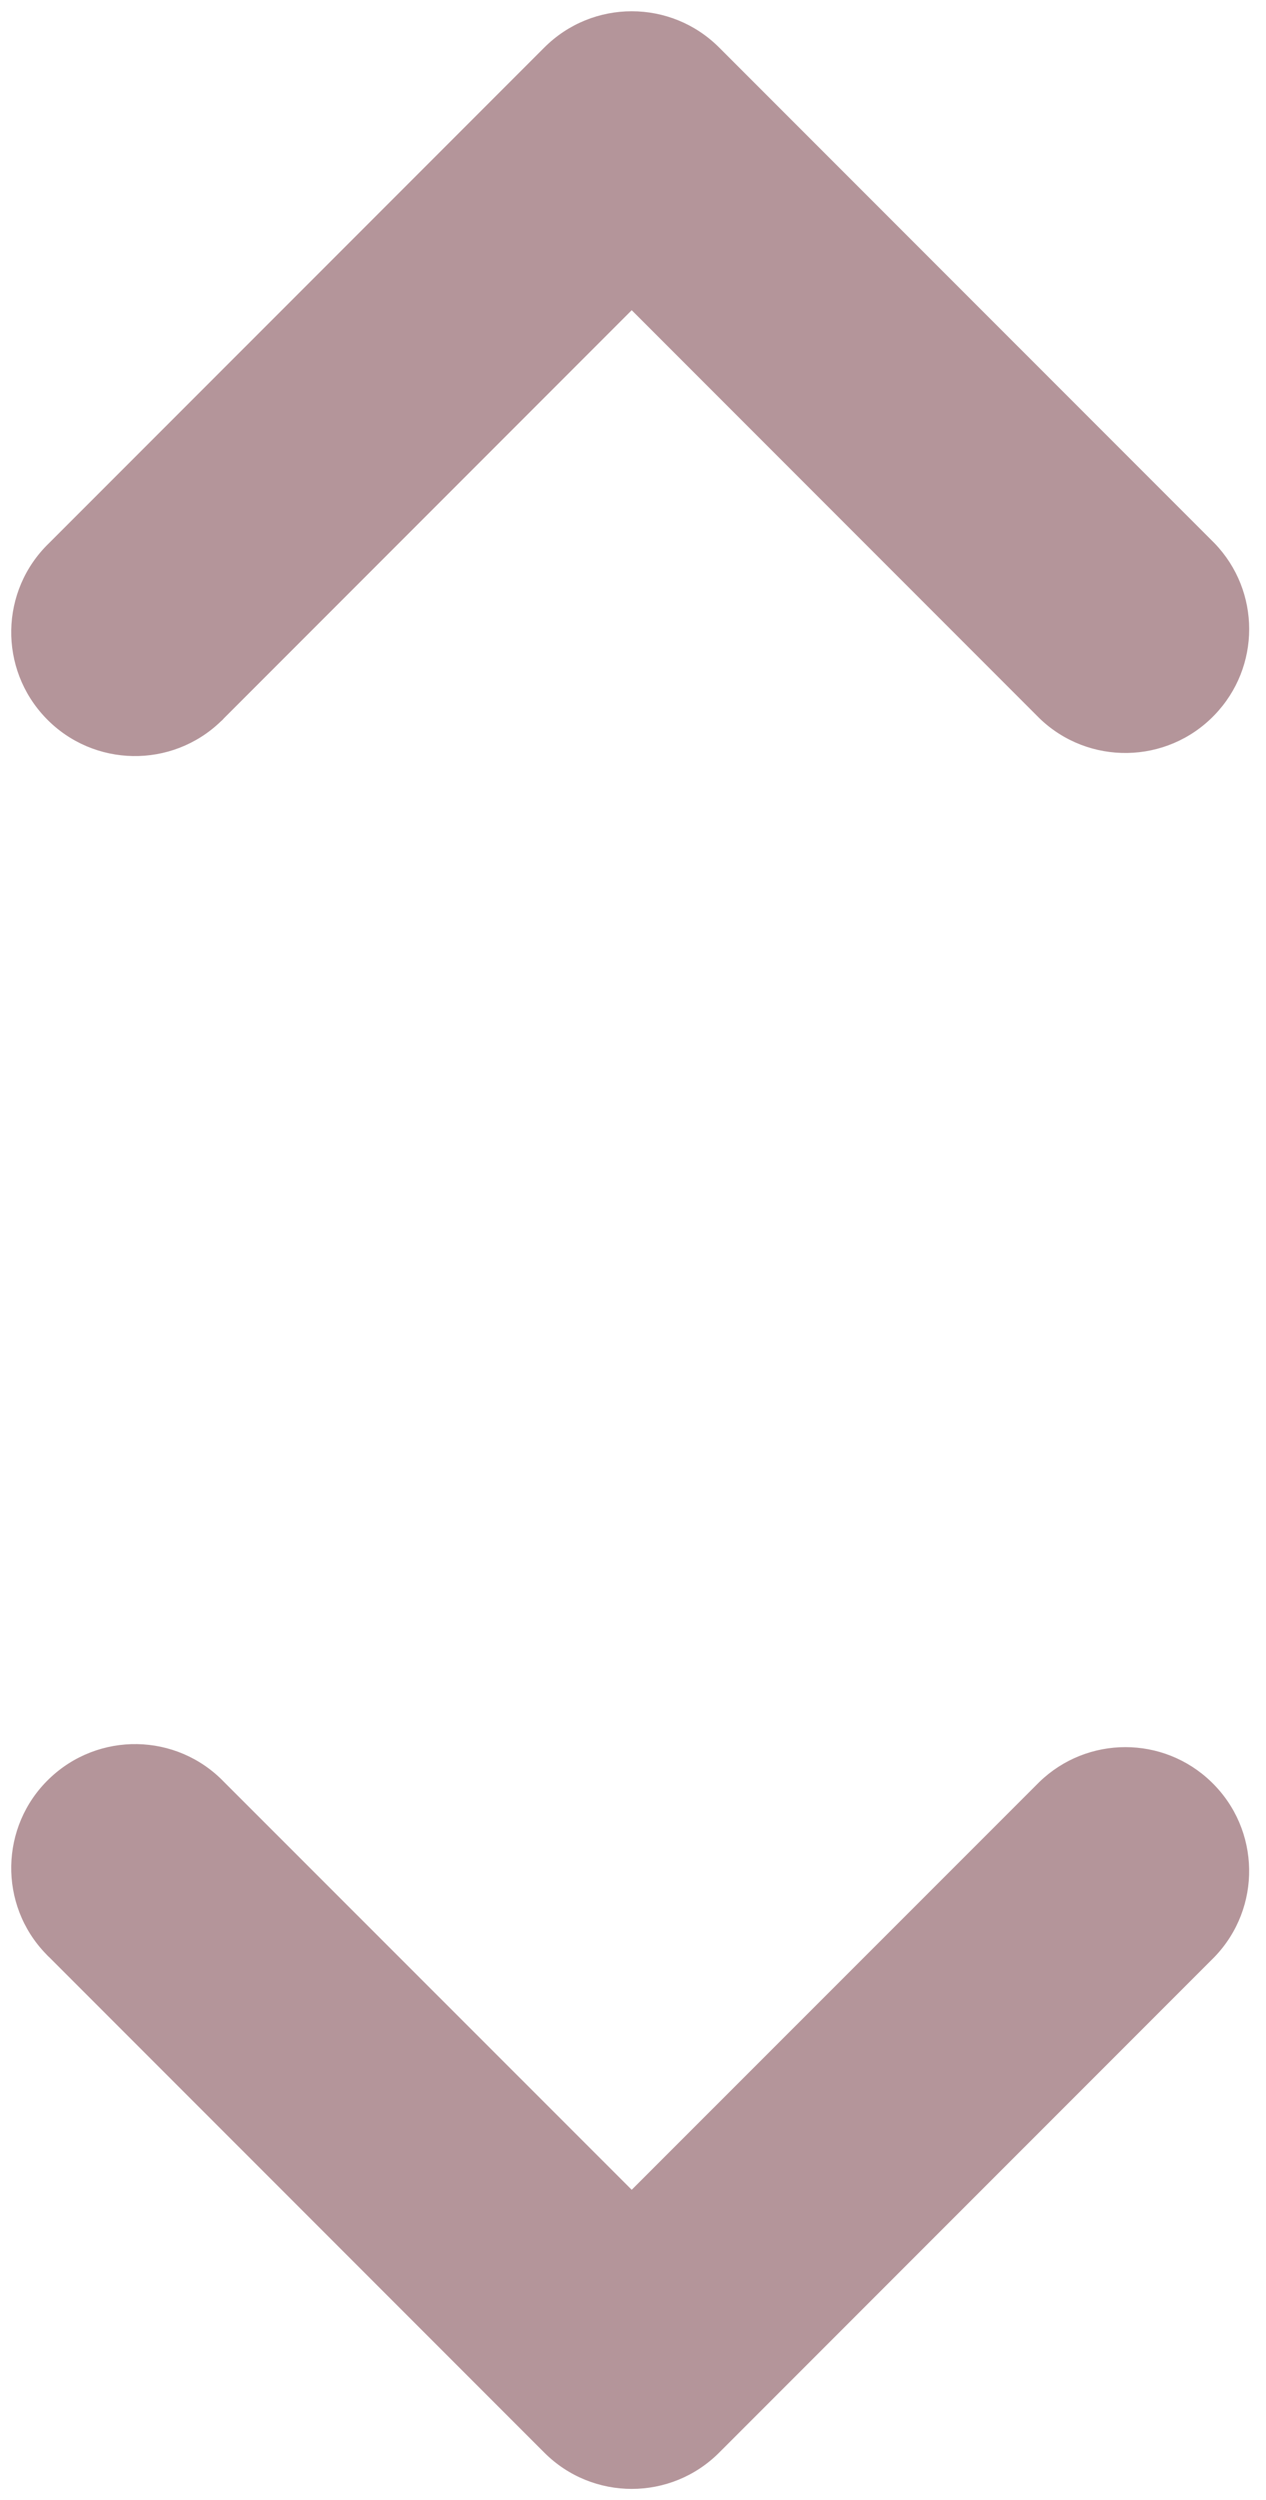
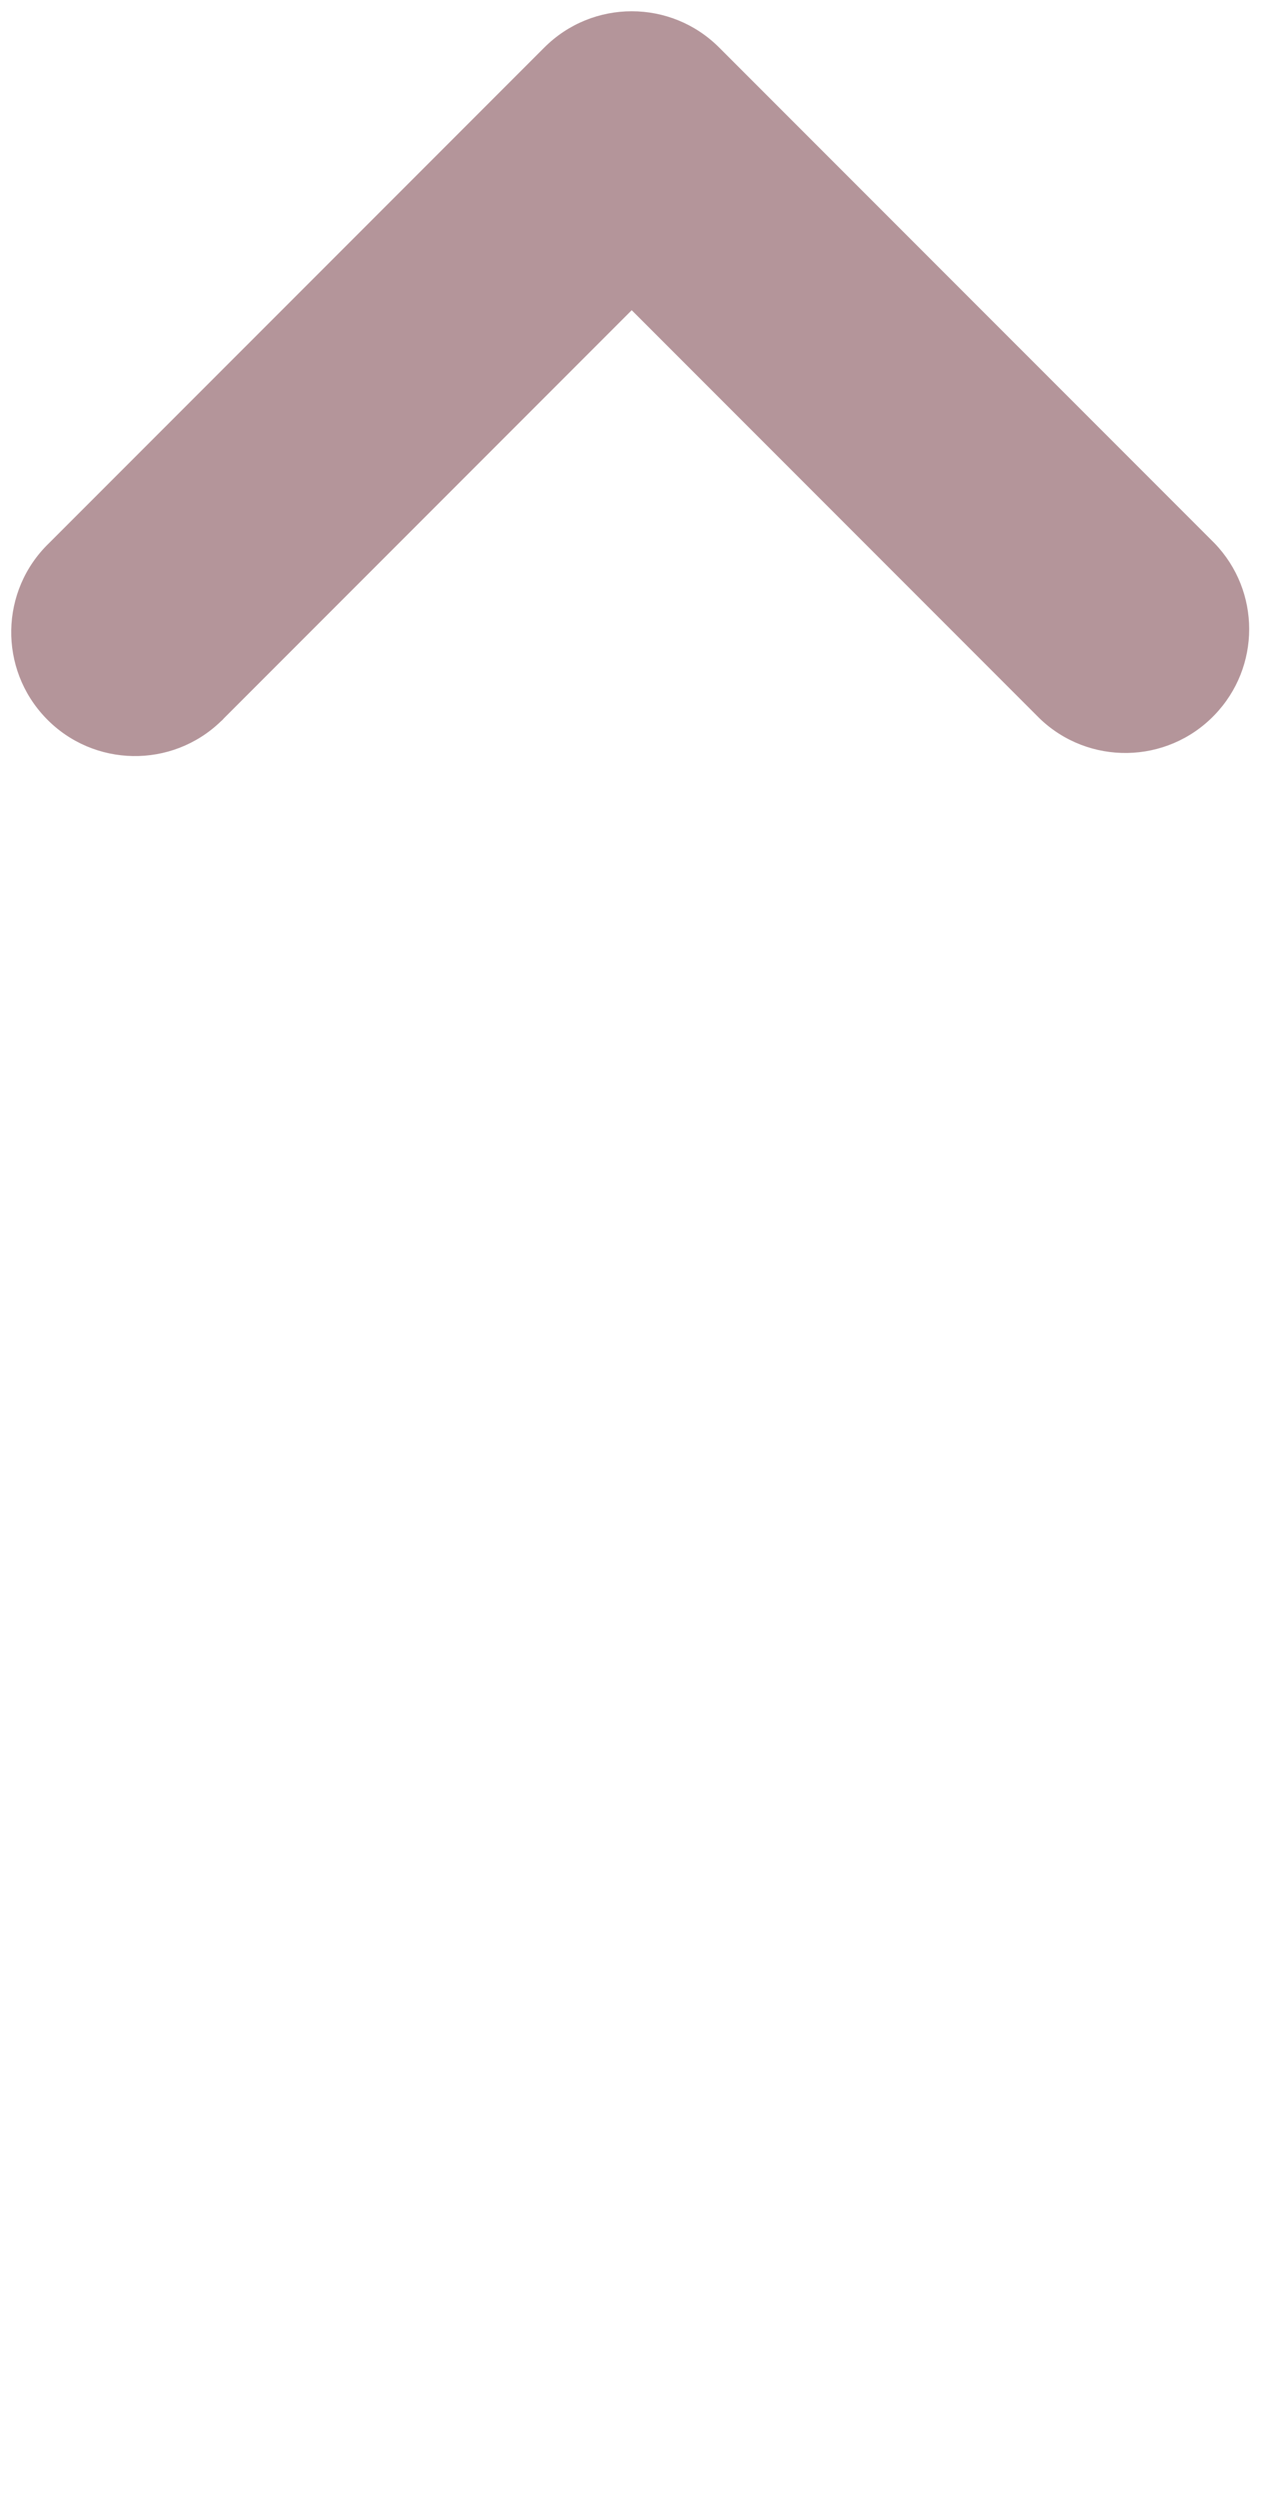
<svg xmlns="http://www.w3.org/2000/svg" fill="#000000" height="44.4" preserveAspectRatio="xMidYMid meet" version="1" viewBox="-0.2 -0.2 22.5 44.4" width="22.5" zoomAndPan="magnify">
  <g fill="#b4959a" id="change1_1">
    <path d="M 3.781 12.555 L 11.027 5.309 L 18.273 12.555 C 19.145 13.398 20.539 13.375 21.383 12.5 C 22.207 11.648 22.207 10.297 21.383 9.445 L 12.582 0.645 C 11.723 -0.215 10.332 -0.215 9.473 0.645 L 0.672 9.445 C -0.203 10.289 -0.227 11.68 0.617 12.555 C 1.461 13.43 2.855 13.453 3.727 12.609 C 3.746 12.594 3.766 12.574 3.781 12.555" fill="inherit" />
-     <path d="M 0.672 34.555 L 9.473 43.355 C 10.332 44.215 11.723 44.215 12.582 43.355 L 21.383 34.555 C 22.227 33.68 22.203 32.289 21.328 31.445 C 20.477 30.621 19.125 30.621 18.273 31.445 L 11.027 38.688 L 3.781 31.445 C 2.938 30.57 1.547 30.547 0.672 31.391 C -0.203 32.234 -0.227 33.629 0.617 34.5 C 0.637 34.52 0.652 34.539 0.672 34.555" fill="inherit" />
  </g>
</svg>